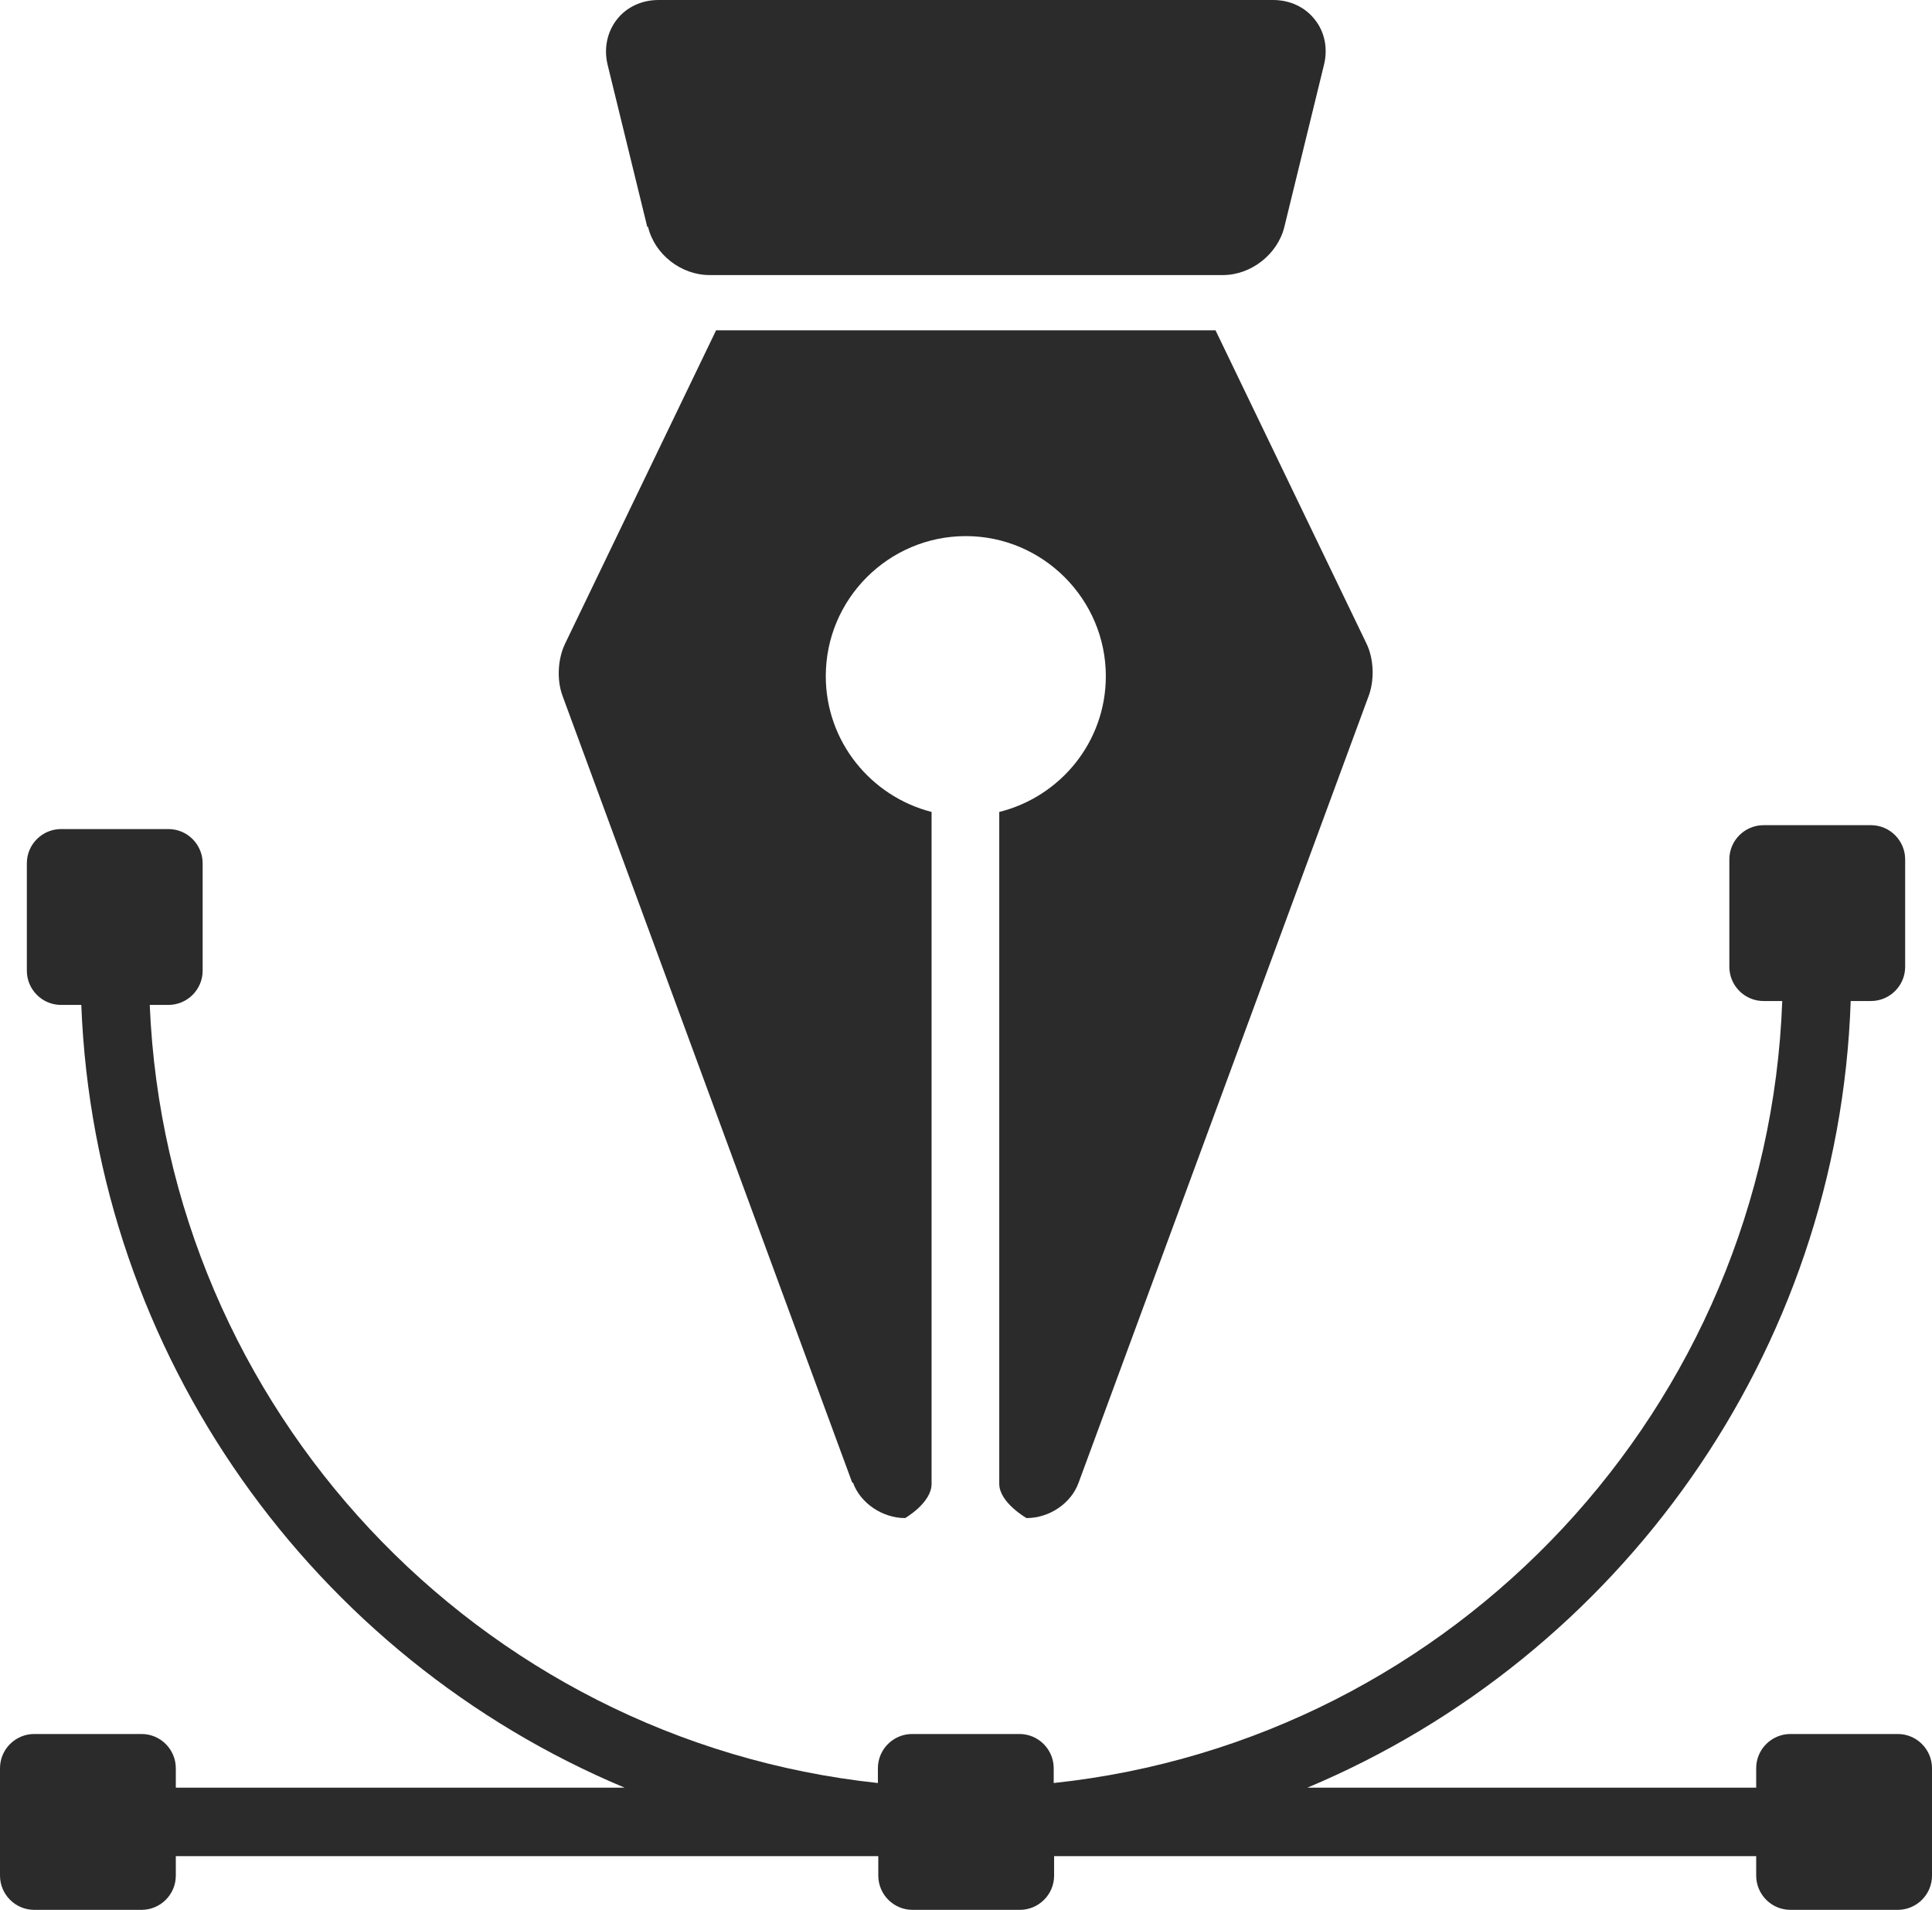
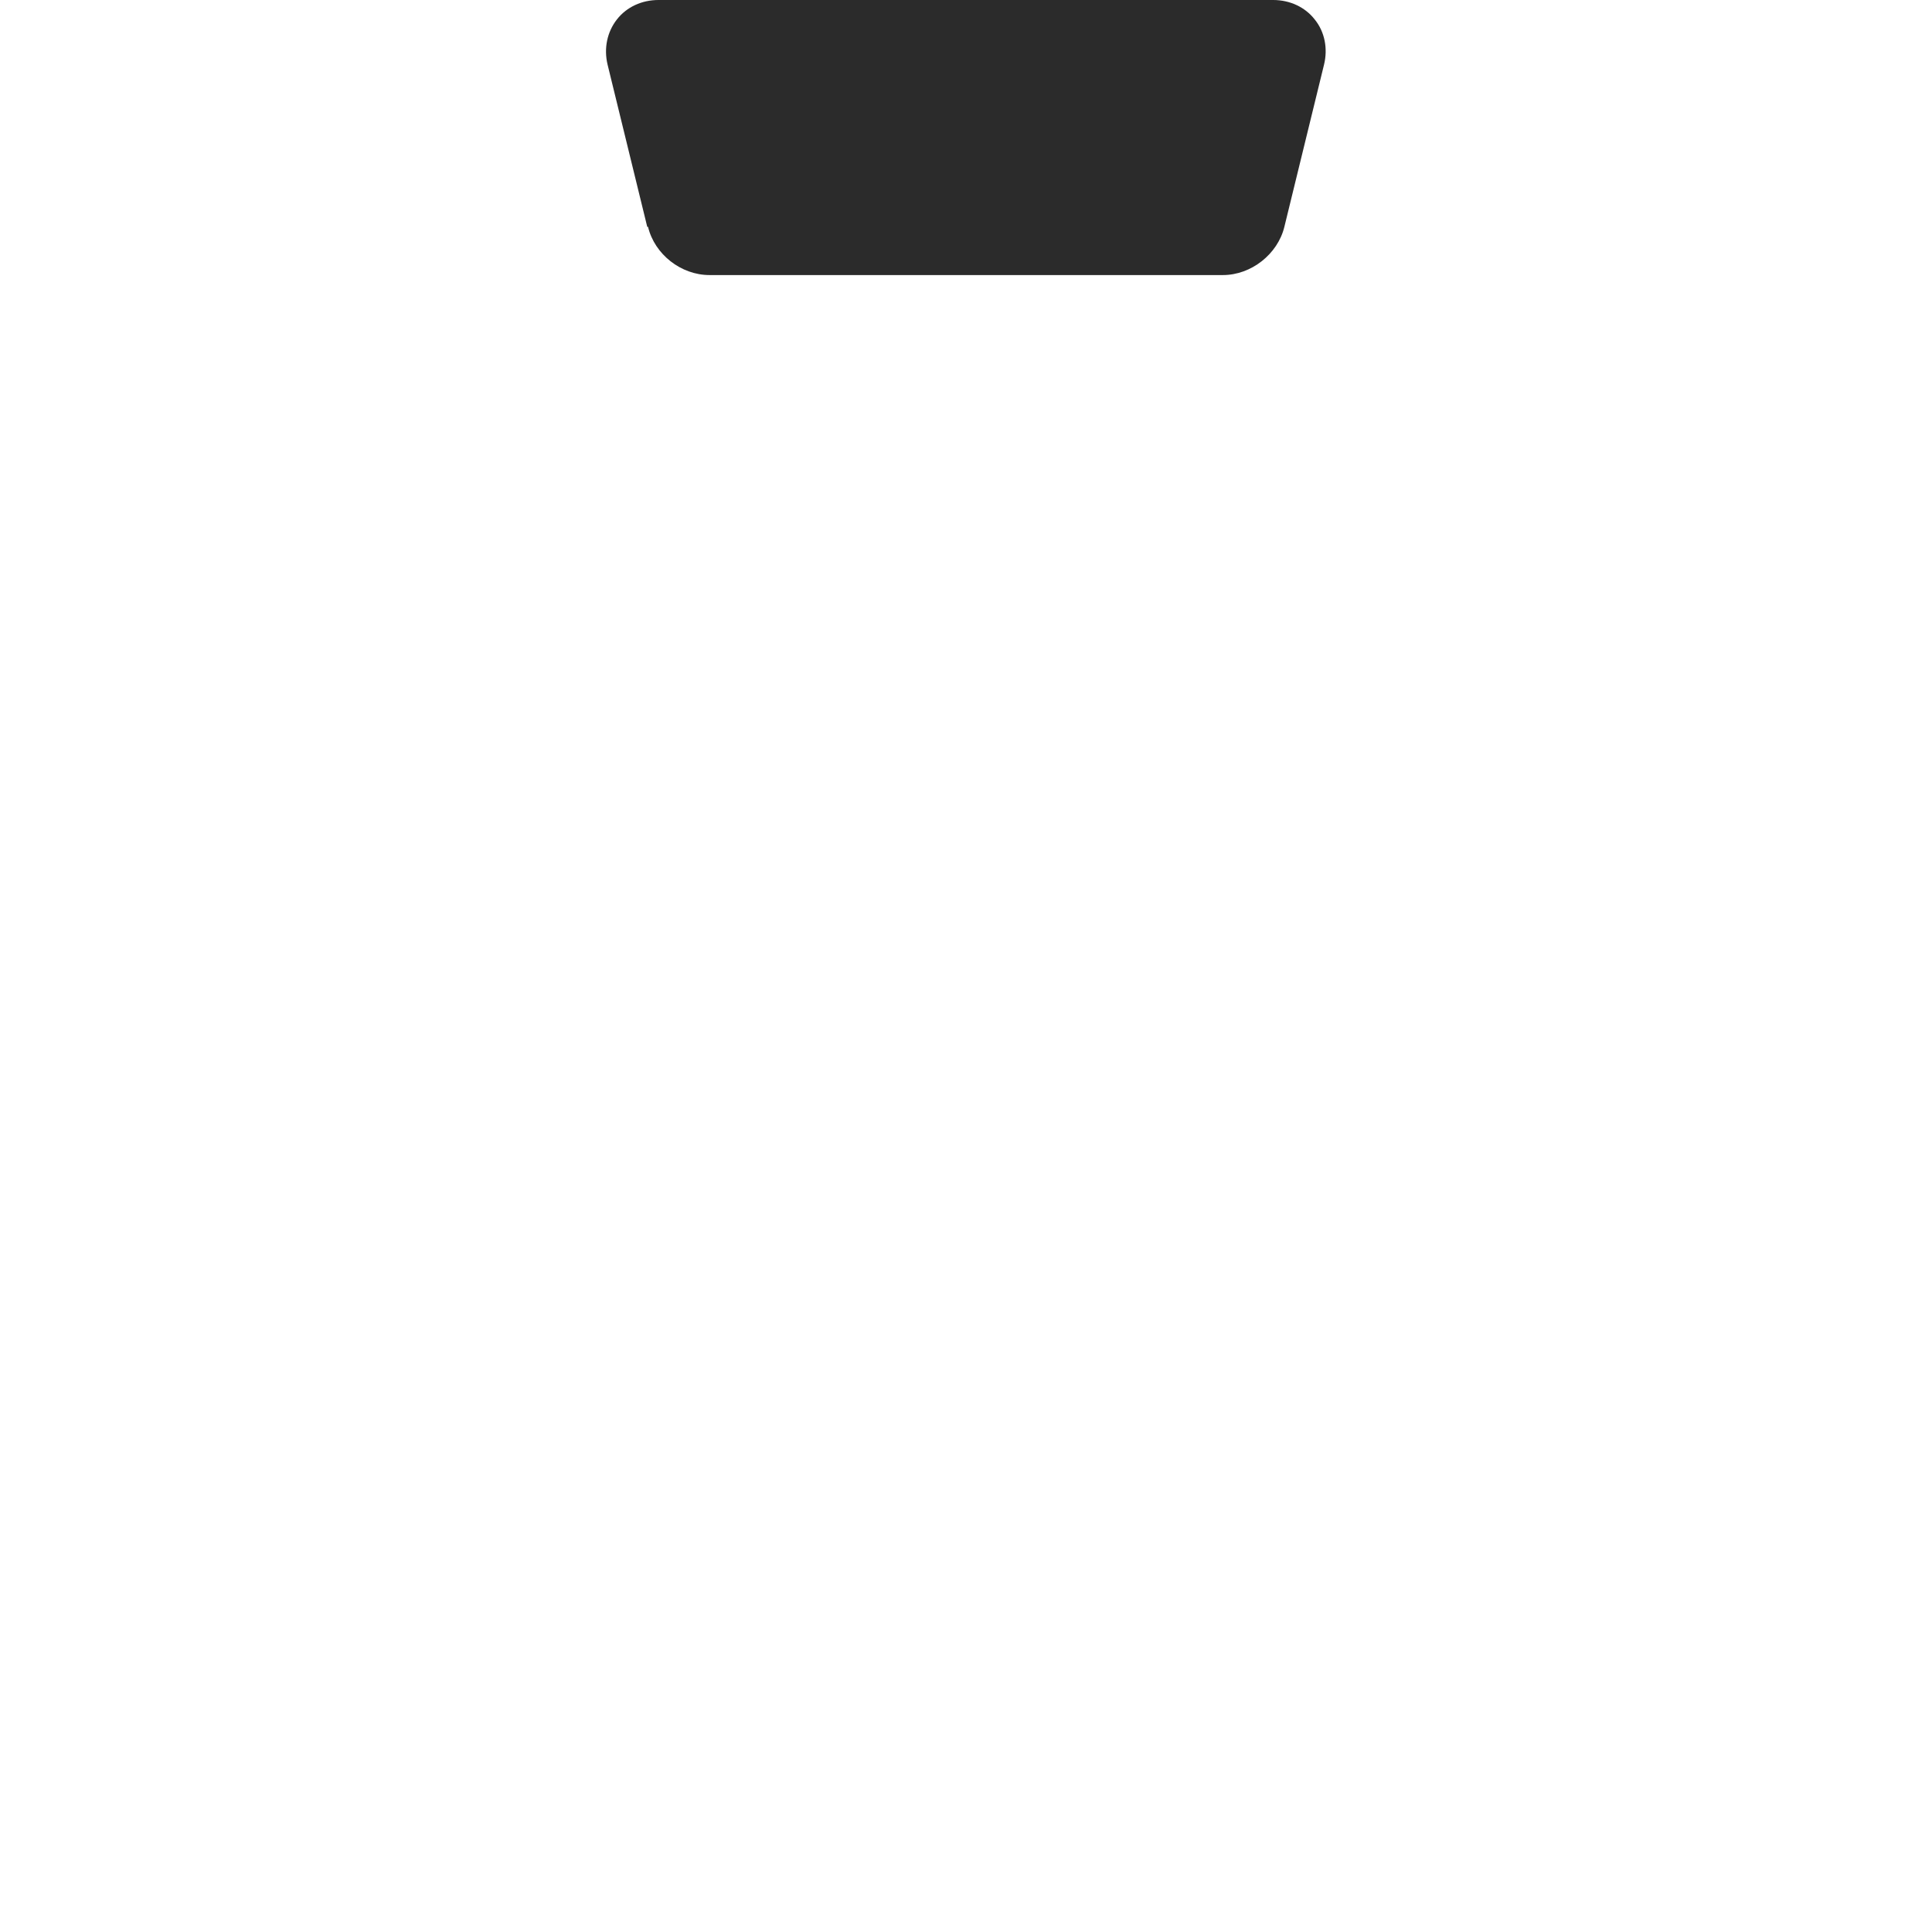
<svg xmlns="http://www.w3.org/2000/svg" viewBox="0 0 49.67 49.09" id="Layer_2">
  <defs>
    <style>
      .cls-1 {
        fill: #2b2b2b;
      }
    </style>
  </defs>
  <g data-name="Layer_1" id="Layer_1-2">
-     <path d="M48.79,44.57h-2.76c-.48,0-.88.39-.88.88v.5h-11.54c8.01-3.36,13.66-11.16,13.97-20.22h.52c.48,0,.88-.39.88-.88v-2.76c0-.48-.39-.88-.88-.88h-2.76c-.48,0-.88.39-.88.88v2.76c0,.48.39.88.88.88h.48c-.38,10.41-8.4,19-18.73,20.1v-.38c0-.48-.39-.88-.88-.88h-2.76c-.48,0-.88.39-.88.88v.38c-10.3-1.1-18.29-9.64-18.72-20h.48c.48,0,.88-.39.88-.88v-2.76c0-.48-.39-.88-.88-.88H1.57c-.48,0-.88.39-.88.88v2.76c0,.48.39.88.88.88h.52c.35,9.02,5.99,16.78,13.97,20.12H4.52v-.5c0-.48-.39-.88-.88-.88H.88c-.48,0-.88.39-.88.88v2.76c0,.48.39.88.88.88h2.76c.48,0,.88-.39.88-.88v-.5h18.06v.5c0,.48.39.88.88.88h2.76c.48,0,.88-.39.88-.88v-.5h18.05v.5c0,.48.39.88.88.88h2.76c.48,0,.88-.39.88-.88v-2.76c0-.48-.39-.88-.88-.88Z" class="cls-1" />
-     <path d="M21.93,38.11c.19.53.76.91,1.34.91,0,0,.68-.39.68-.88v-17.27c-1.56-.4-2.72-1.81-2.72-3.49,0-1.99,1.62-3.6,3.6-3.6s3.6,1.62,3.6,3.6c0,1.69-1.17,3.1-2.74,3.49v17.27c0,.48.7.88.7.88.59,0,1.15-.38,1.34-.91l7.46-20.23c.15-.41.13-.95-.06-1.34l-3.88-8.05h-12.84l-3.88,8.05c-.19.39-.22.93-.07,1.34l7.45,20.23h.02Z" class="cls-1" />
    <path d="M16.66,5.83c.17.71.85,1.24,1.58,1.24h13.2c.73,0,1.41-.54,1.58-1.24l1.02-4.17c.1-.41.02-.84-.24-1.16-.25-.32-.64-.5-1.07-.5h-15.8c-.43,0-.82.18-1.07.5s-.34.74-.24,1.16l1.02,4.17h.02Z" class="cls-1" />
  </g>
</svg>